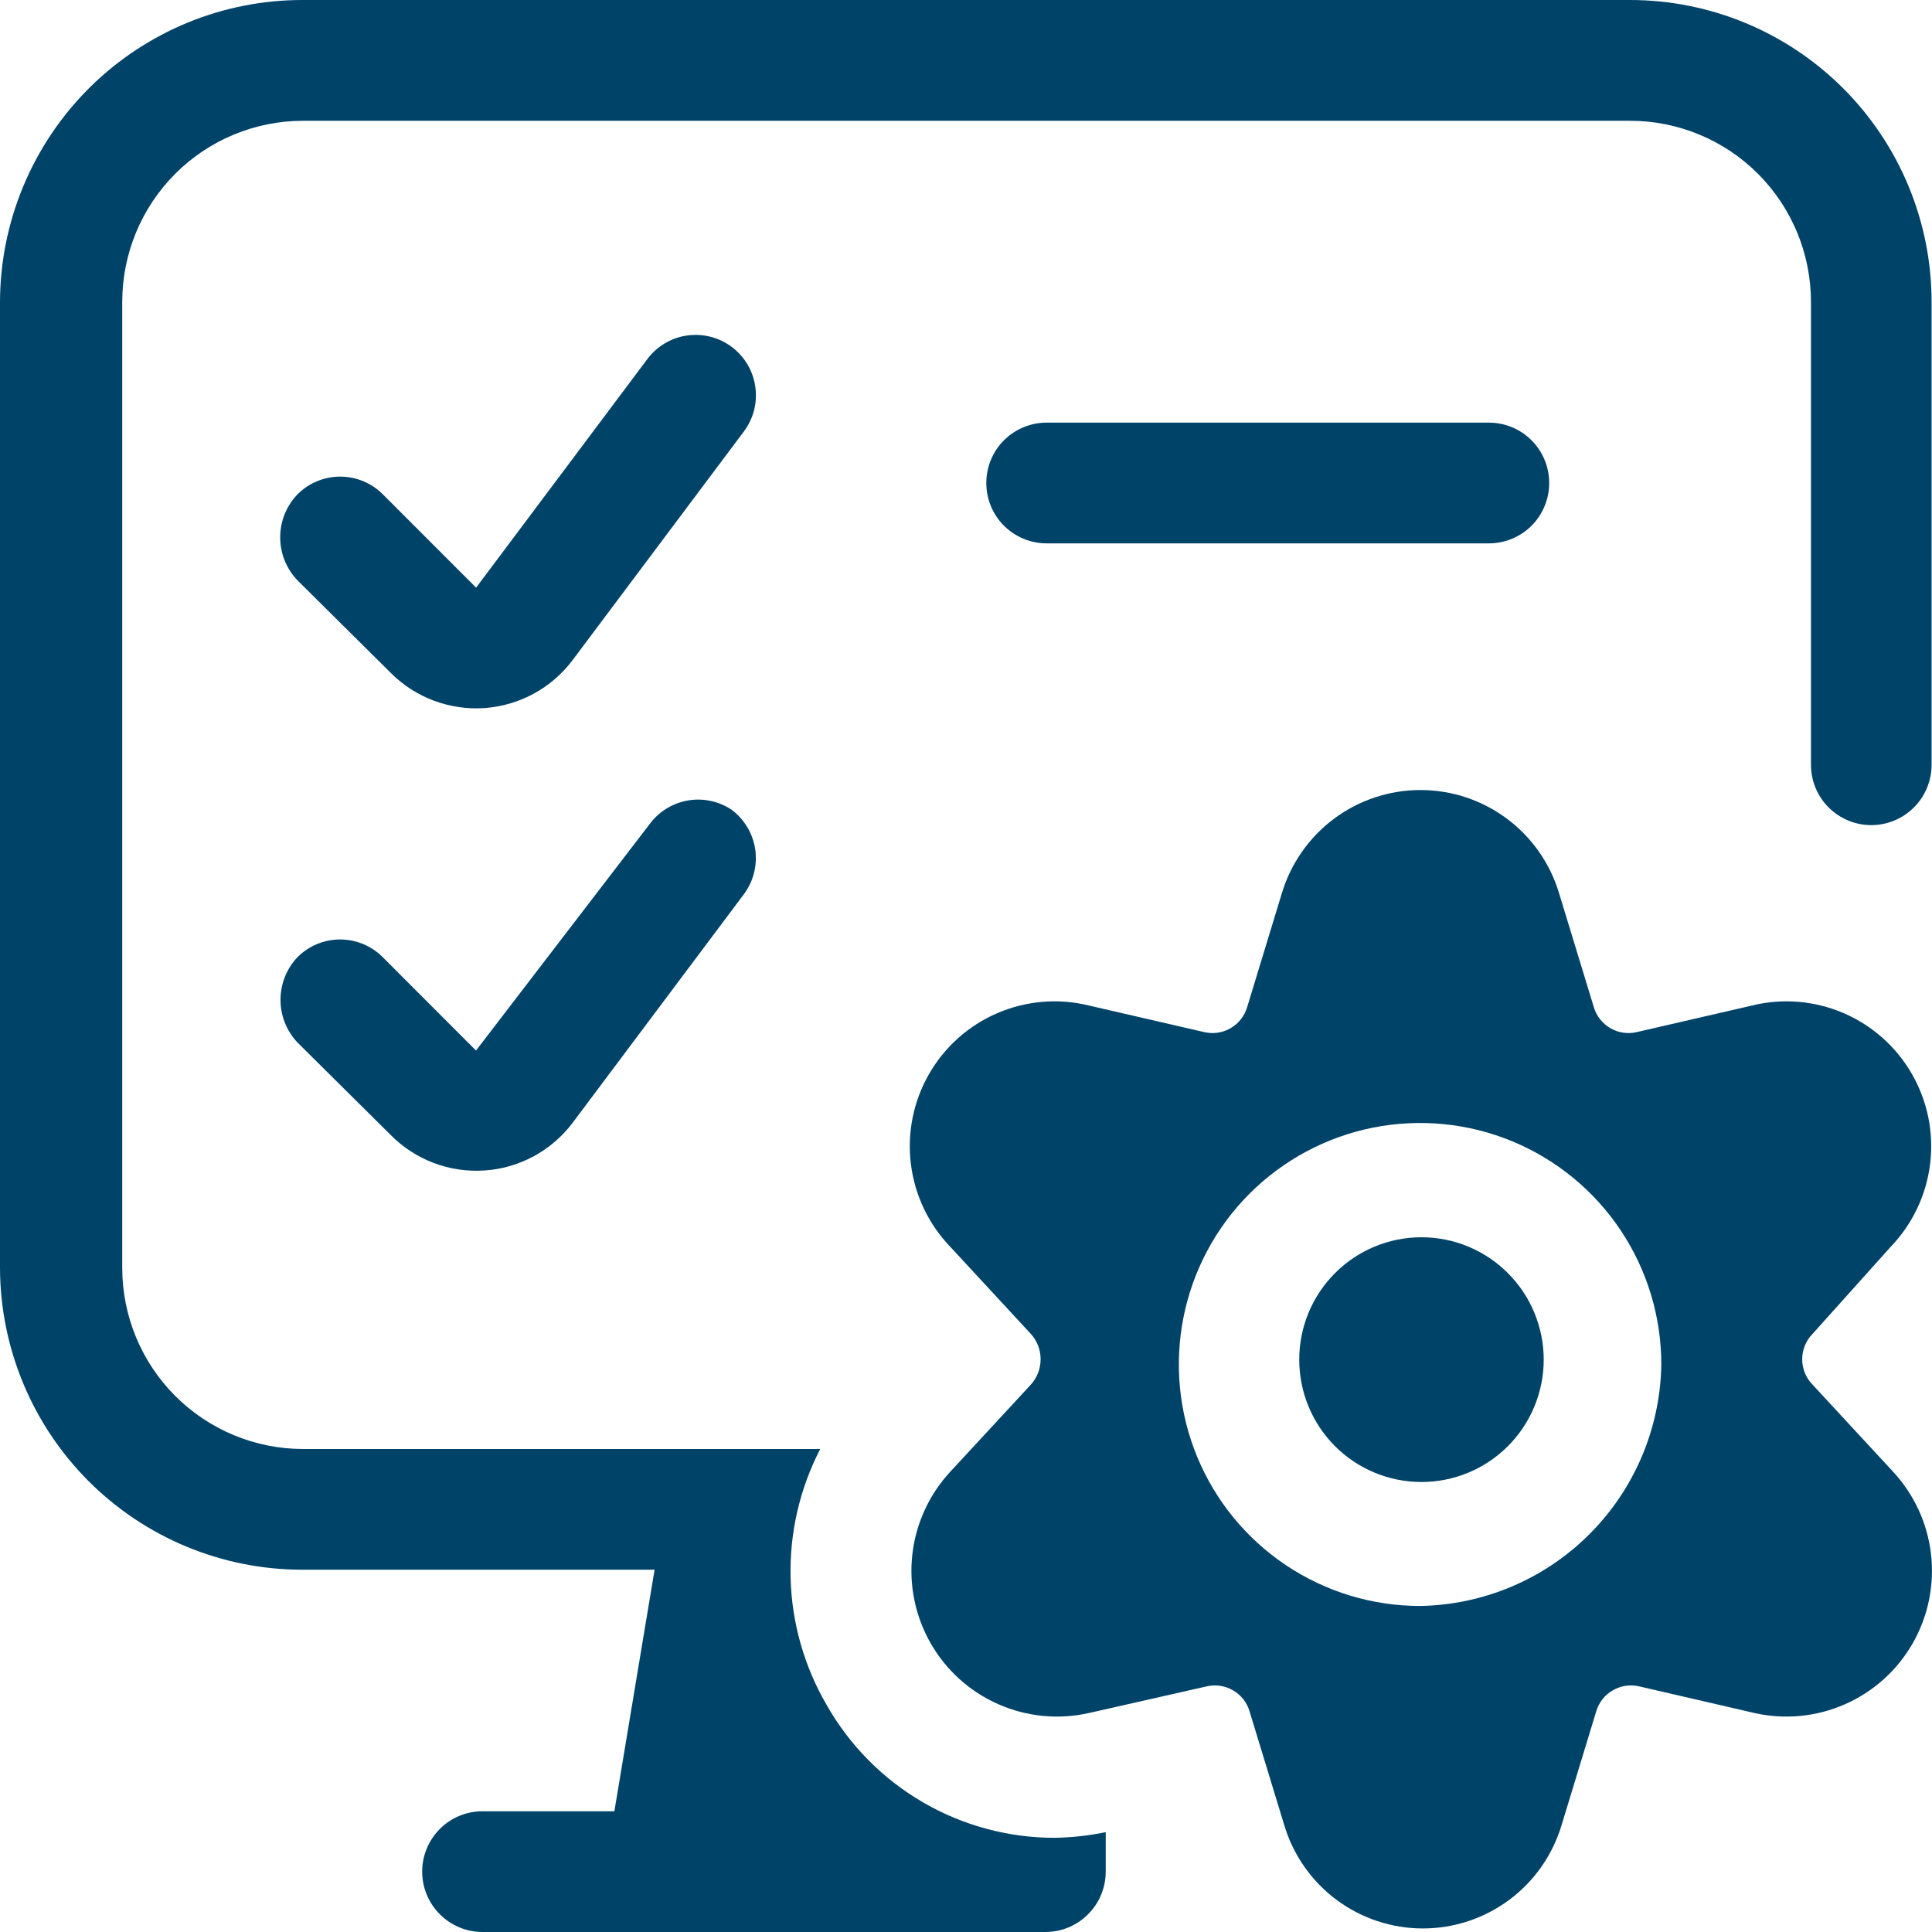
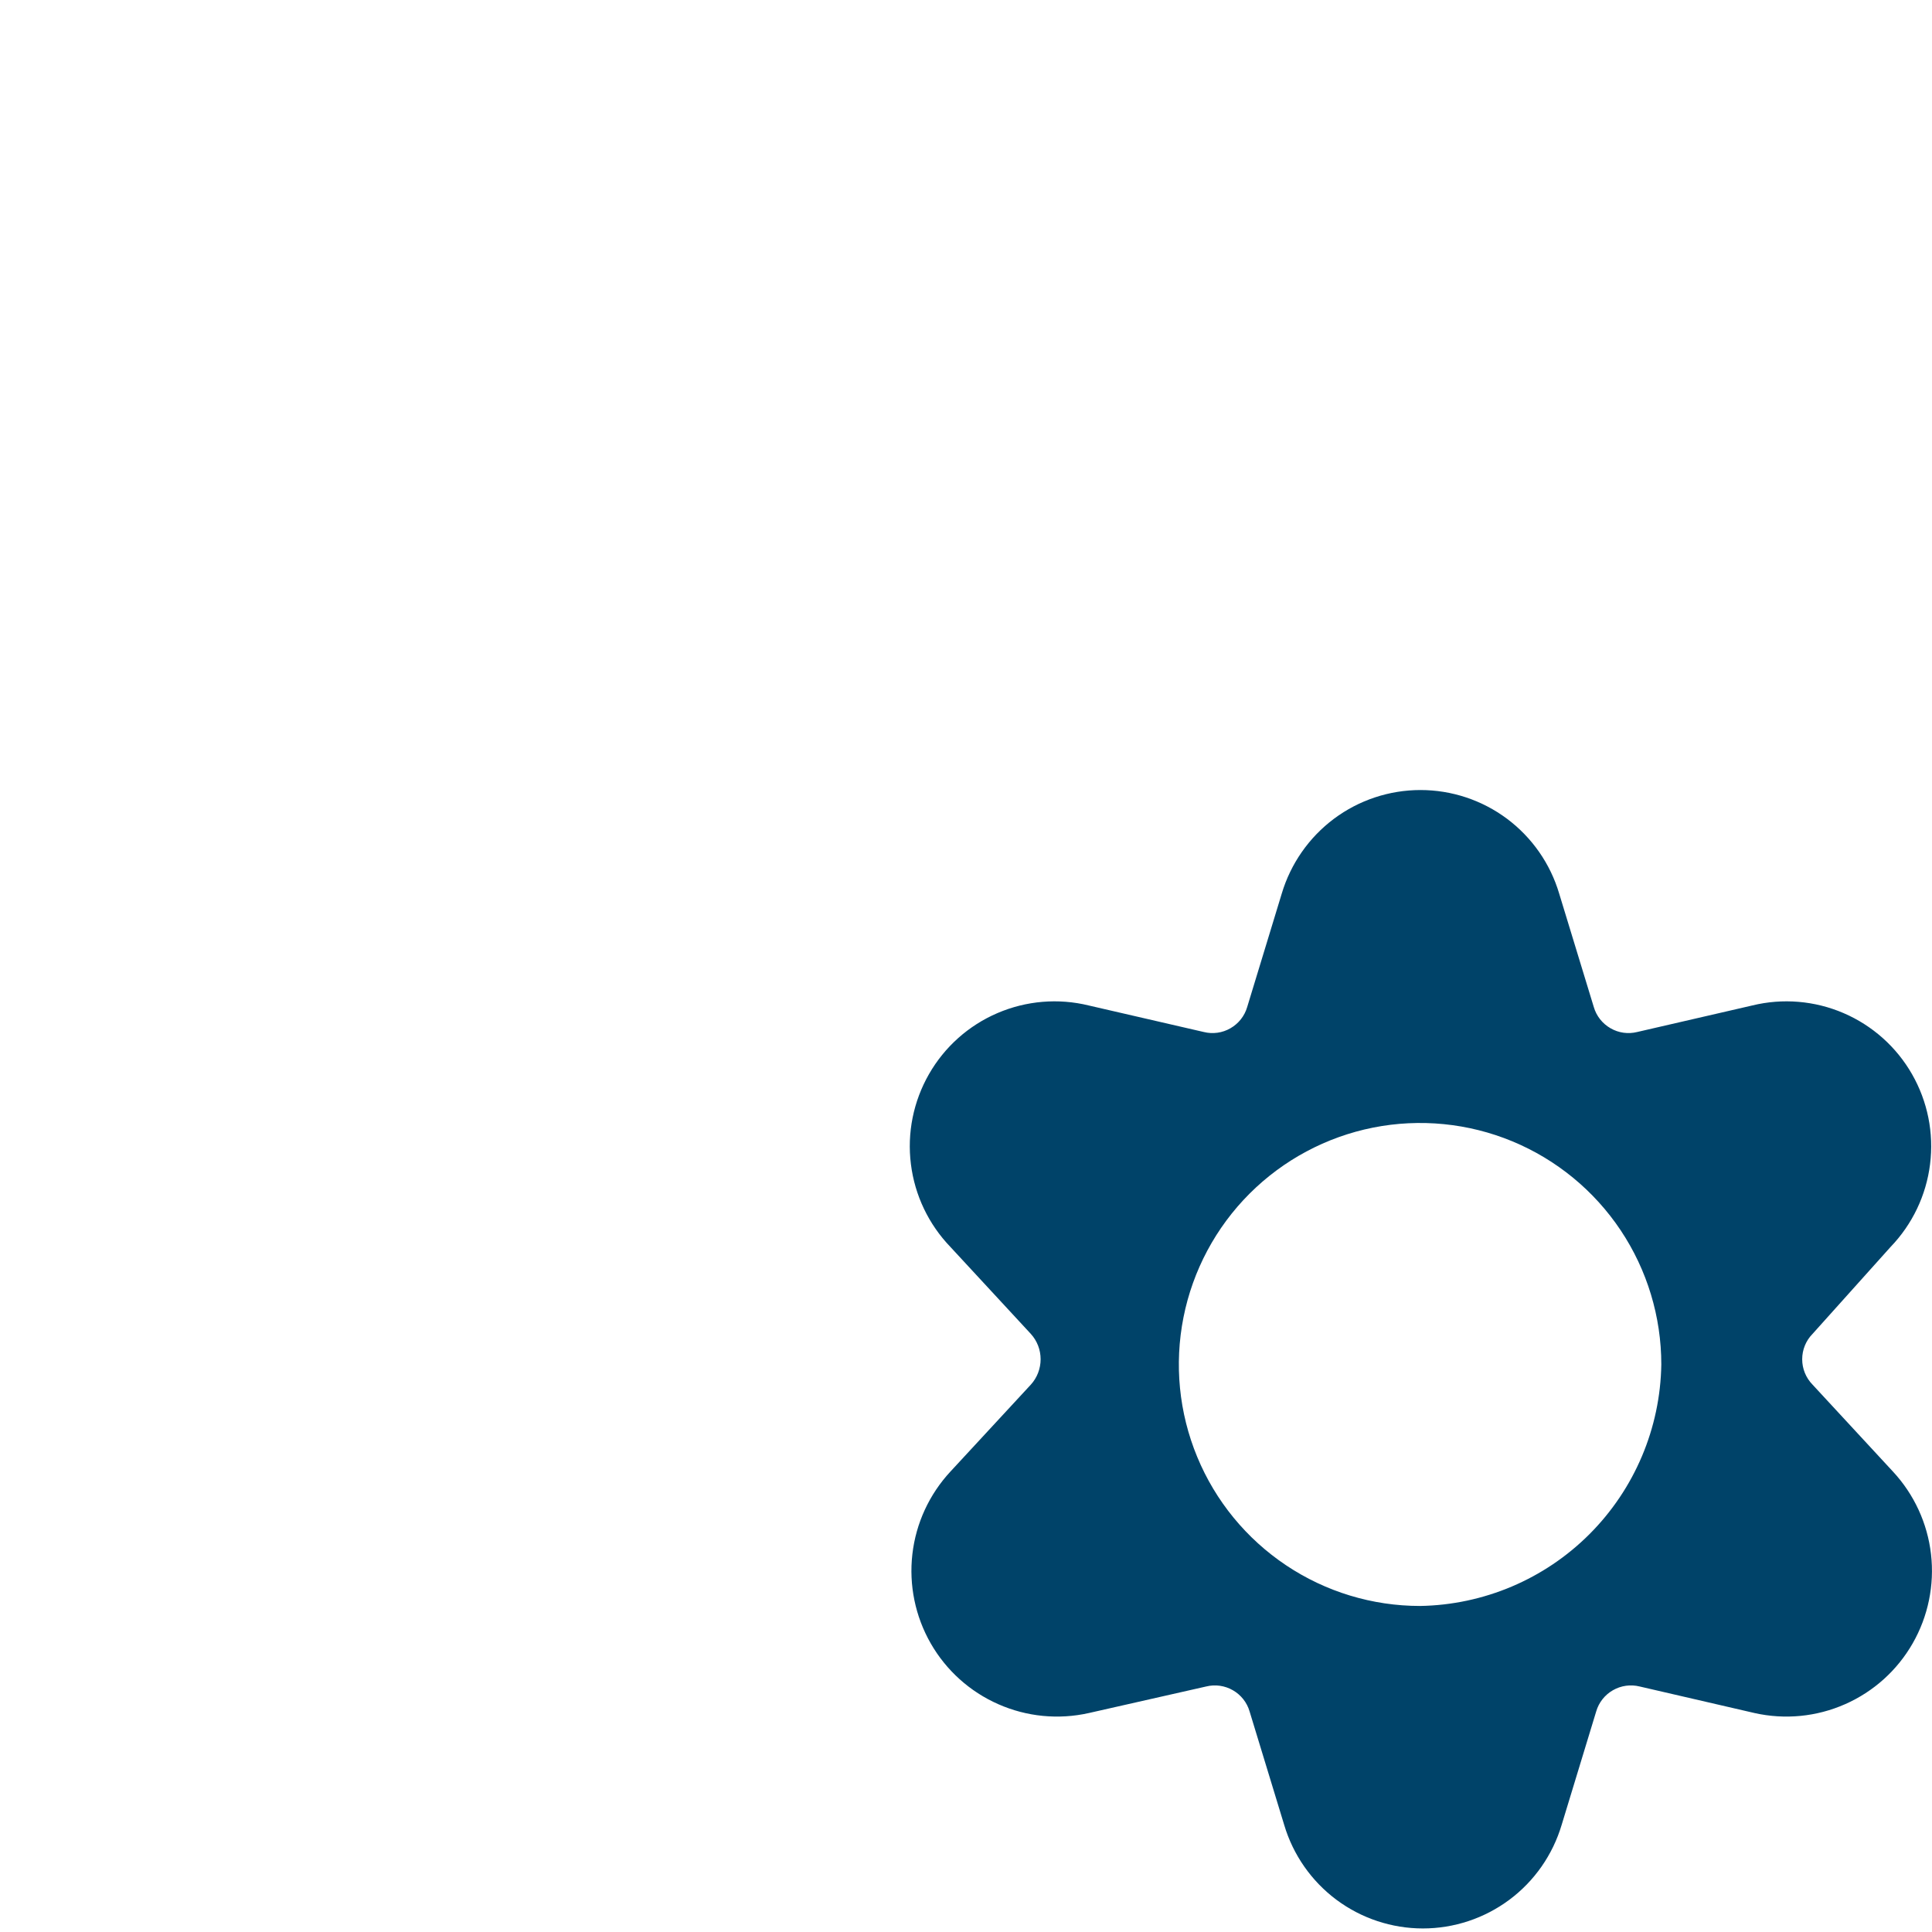
<svg xmlns="http://www.w3.org/2000/svg" width="37" height="37" viewBox="0 0 37 37" fill="none">
-   <path d="M7.485 12.888C7.719 13.123 8.001 13.304 8.31 13.419C8.62 13.535 8.952 13.583 9.282 13.56C9.612 13.536 9.933 13.442 10.223 13.284C10.514 13.126 10.767 12.906 10.966 12.642L14.246 8.263C14.337 8.142 14.403 8.004 14.441 7.857C14.478 7.71 14.487 7.556 14.465 7.406C14.444 7.256 14.393 7.111 14.316 6.981C14.239 6.85 14.136 6.736 14.015 6.645C13.894 6.554 13.755 6.487 13.609 6.45C13.462 6.412 13.309 6.404 13.159 6.425C13.008 6.446 12.864 6.497 12.733 6.575C12.603 6.652 12.489 6.754 12.398 6.876L9.118 11.254L7.331 9.466C7.115 9.249 6.821 9.128 6.515 9.128C6.209 9.128 5.915 9.249 5.699 9.466C5.485 9.687 5.366 9.983 5.366 10.291C5.366 10.598 5.485 10.894 5.699 11.116L7.485 12.888Z" fill="#004369" />
-   <path d="M14.013 15.509C13.774 15.349 13.483 15.283 13.199 15.326C12.914 15.369 12.655 15.517 12.473 15.741L9.116 20.119L7.33 18.331C7.113 18.114 6.819 17.992 6.513 17.992C6.207 17.992 5.914 18.114 5.697 18.331C5.488 18.551 5.372 18.844 5.372 19.148C5.372 19.452 5.488 19.744 5.697 19.965L7.484 21.738C7.717 21.973 7.997 22.155 8.306 22.272C8.616 22.389 8.947 22.438 9.277 22.416C9.607 22.395 9.928 22.302 10.219 22.145C10.51 21.988 10.764 21.77 10.964 21.506L14.244 17.128C14.335 17.007 14.402 16.869 14.439 16.721C14.477 16.574 14.485 16.421 14.464 16.271C14.442 16.121 14.392 15.976 14.314 15.845C14.237 15.715 14.135 15.601 14.013 15.509Z" fill="#004369" />
-   <path d="M28.545 8.094H20.044C19.737 8.094 19.444 8.216 19.227 8.432C19.01 8.649 18.889 8.943 18.889 9.25C18.889 9.557 19.01 9.851 19.227 10.068C19.444 10.284 19.737 10.406 20.044 10.406H28.514C28.82 10.406 29.114 10.284 29.331 10.068C29.547 9.851 29.669 9.557 29.669 9.25C29.669 8.943 29.547 8.649 29.331 8.432C29.114 8.216 28.82 8.094 28.514 8.094H28.545Z" fill="#004369" />
-   <path d="M24.882 26.039C24.882 26.66 25.128 27.256 25.567 27.696C26.006 28.135 26.602 28.382 27.223 28.382C27.843 28.382 28.439 28.135 28.878 27.696C29.317 27.256 29.564 26.66 29.564 26.039C29.564 25.417 29.317 24.821 28.878 24.382C28.439 23.942 27.843 23.695 27.223 23.695C26.602 23.695 26.006 23.942 25.567 24.382C25.128 24.821 24.882 25.417 24.882 26.039Z" fill="#004369" />
  <path d="M36.206 23.881C36.623 23.448 36.889 22.892 36.963 22.295C37.038 21.698 36.916 21.093 36.617 20.571C36.319 20.05 35.858 19.639 35.306 19.402C34.755 19.165 34.14 19.113 33.557 19.256L31.354 19.764C31.181 19.807 30.998 19.782 30.843 19.692C30.688 19.603 30.573 19.458 30.523 19.286L29.86 17.113C29.69 16.54 29.339 16.038 28.861 15.68C28.382 15.323 27.801 15.13 27.204 15.13C26.607 15.13 26.026 15.323 25.547 15.68C25.069 16.038 24.718 16.54 24.547 17.113L23.885 19.286C23.835 19.458 23.72 19.603 23.565 19.692C23.41 19.782 23.227 19.807 23.054 19.764L20.851 19.256C20.268 19.113 19.654 19.165 19.102 19.402C18.549 19.639 18.089 20.05 17.791 20.571C17.492 21.093 17.37 21.698 17.445 22.295C17.519 22.892 17.785 23.448 18.202 23.881L19.742 25.546C19.863 25.679 19.929 25.852 19.929 26.031C19.929 26.21 19.863 26.384 19.742 26.517L18.202 28.182C17.797 28.618 17.541 29.172 17.473 29.764C17.405 30.356 17.528 30.955 17.824 31.472C18.12 31.989 18.573 32.397 19.118 32.637C19.663 32.878 20.27 32.937 20.851 32.807L23.1 32.298C23.273 32.255 23.456 32.281 23.611 32.37C23.766 32.459 23.881 32.604 23.931 32.776L24.594 34.95C24.764 35.522 25.115 36.025 25.593 36.382C26.072 36.739 26.653 36.932 27.25 36.932C27.847 36.932 28.428 36.739 28.907 36.382C29.386 36.025 29.736 35.522 29.907 34.95L30.569 32.776C30.619 32.604 30.734 32.459 30.889 32.37C31.044 32.281 31.227 32.255 31.401 32.298L33.603 32.807C34.184 32.937 34.791 32.878 35.336 32.637C35.881 32.397 36.334 31.989 36.63 31.472C36.926 30.955 37.049 30.356 36.981 29.764C36.913 29.172 36.657 28.618 36.252 28.182L34.712 26.517C34.585 26.387 34.514 26.213 34.514 26.031C34.514 25.849 34.585 25.675 34.712 25.546L36.206 23.881ZM27.196 30.756C26.282 30.756 25.389 30.485 24.63 29.977C23.87 29.469 23.277 28.746 22.928 27.901C22.578 27.056 22.487 26.126 22.665 25.229C22.843 24.332 23.283 23.508 23.929 22.861C24.576 22.214 25.399 21.774 26.295 21.595C27.191 21.417 28.12 21.508 28.964 21.858C29.808 22.208 30.53 22.801 31.038 23.562C31.545 24.322 31.816 25.217 31.816 26.131C31.797 27.352 31.303 28.517 30.441 29.38C29.579 30.243 28.415 30.736 27.196 30.756Z" fill="#004369" />
-   <path d="M20.205 35.196C19.317 35.198 18.444 34.963 17.675 34.516C16.907 34.069 16.27 33.426 15.832 32.653C15.4 31.912 15.162 31.074 15.141 30.217C15.119 29.36 15.315 28.511 15.708 27.75H5.806C4.887 27.75 4.006 27.385 3.356 26.734C2.706 26.084 2.341 25.201 2.341 24.281V5.781C2.341 4.861 2.706 3.979 3.356 3.328C4.006 2.678 4.887 2.313 5.806 2.313H31.217C32.136 2.313 33.017 2.678 33.667 3.328C34.317 3.979 34.682 4.861 34.682 5.781V14.646C34.682 14.953 34.803 15.247 35.02 15.463C35.237 15.68 35.53 15.802 35.837 15.802C36.143 15.802 36.437 15.68 36.654 15.463C36.87 15.247 36.992 14.953 36.992 14.646V5.781C36.992 4.248 36.383 2.777 35.3 1.693C34.217 0.609 32.748 2.05571e-05 31.217 2.05571e-05H5.806C5.046 -0.002 4.292 0.146 3.589 0.435C2.886 0.725 2.246 1.15 1.707 1.687C1.168 2.224 0.74 2.862 0.447 3.564C0.154 4.267 0.002 5.02 0 5.781L0 24.281C0.004 25.813 0.614 27.281 1.696 28.365C2.778 29.448 4.245 30.058 5.775 30.062H12.536L11.766 34.688H9.24C8.934 34.688 8.64 34.809 8.424 35.026C8.207 35.243 8.085 35.537 8.085 35.844C8.085 36.15 8.207 36.444 8.424 36.661C8.64 36.878 8.934 37 9.24 37H20.02C20.327 37 20.621 36.878 20.837 36.661C21.054 36.444 21.176 36.15 21.176 35.844V35.088C20.856 35.154 20.531 35.19 20.205 35.196Z" fill="#004369" />
</svg>